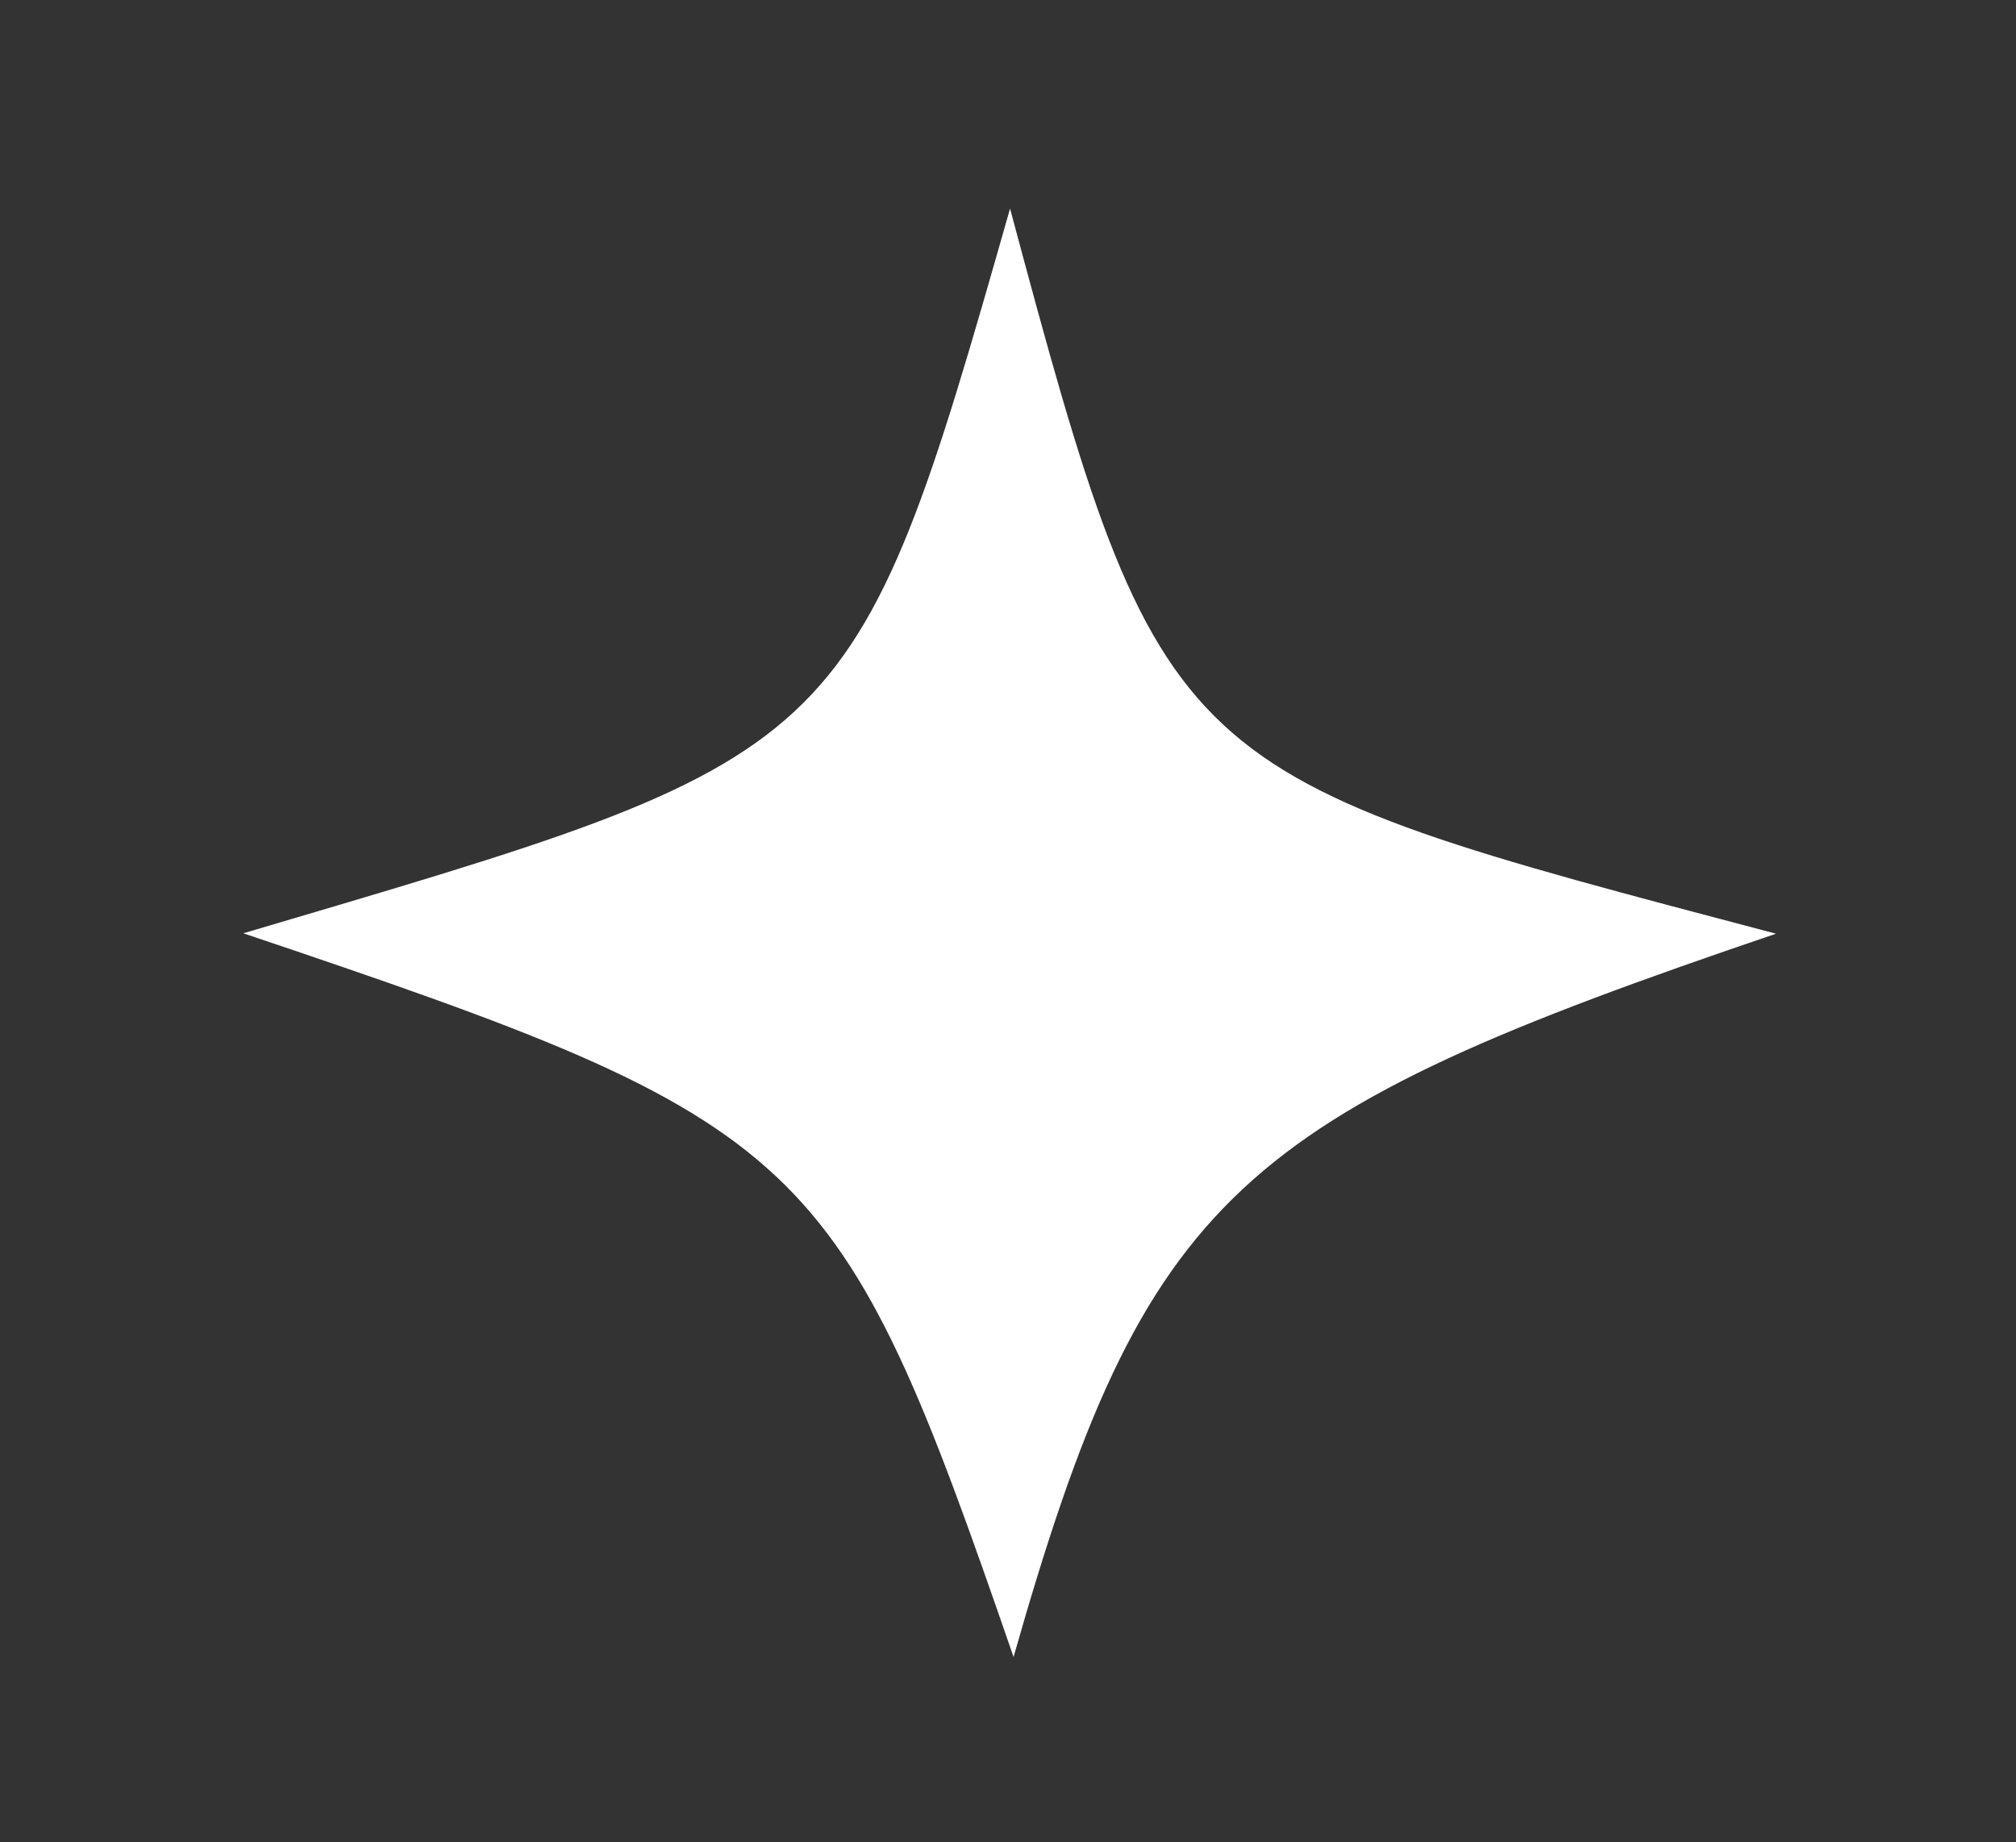
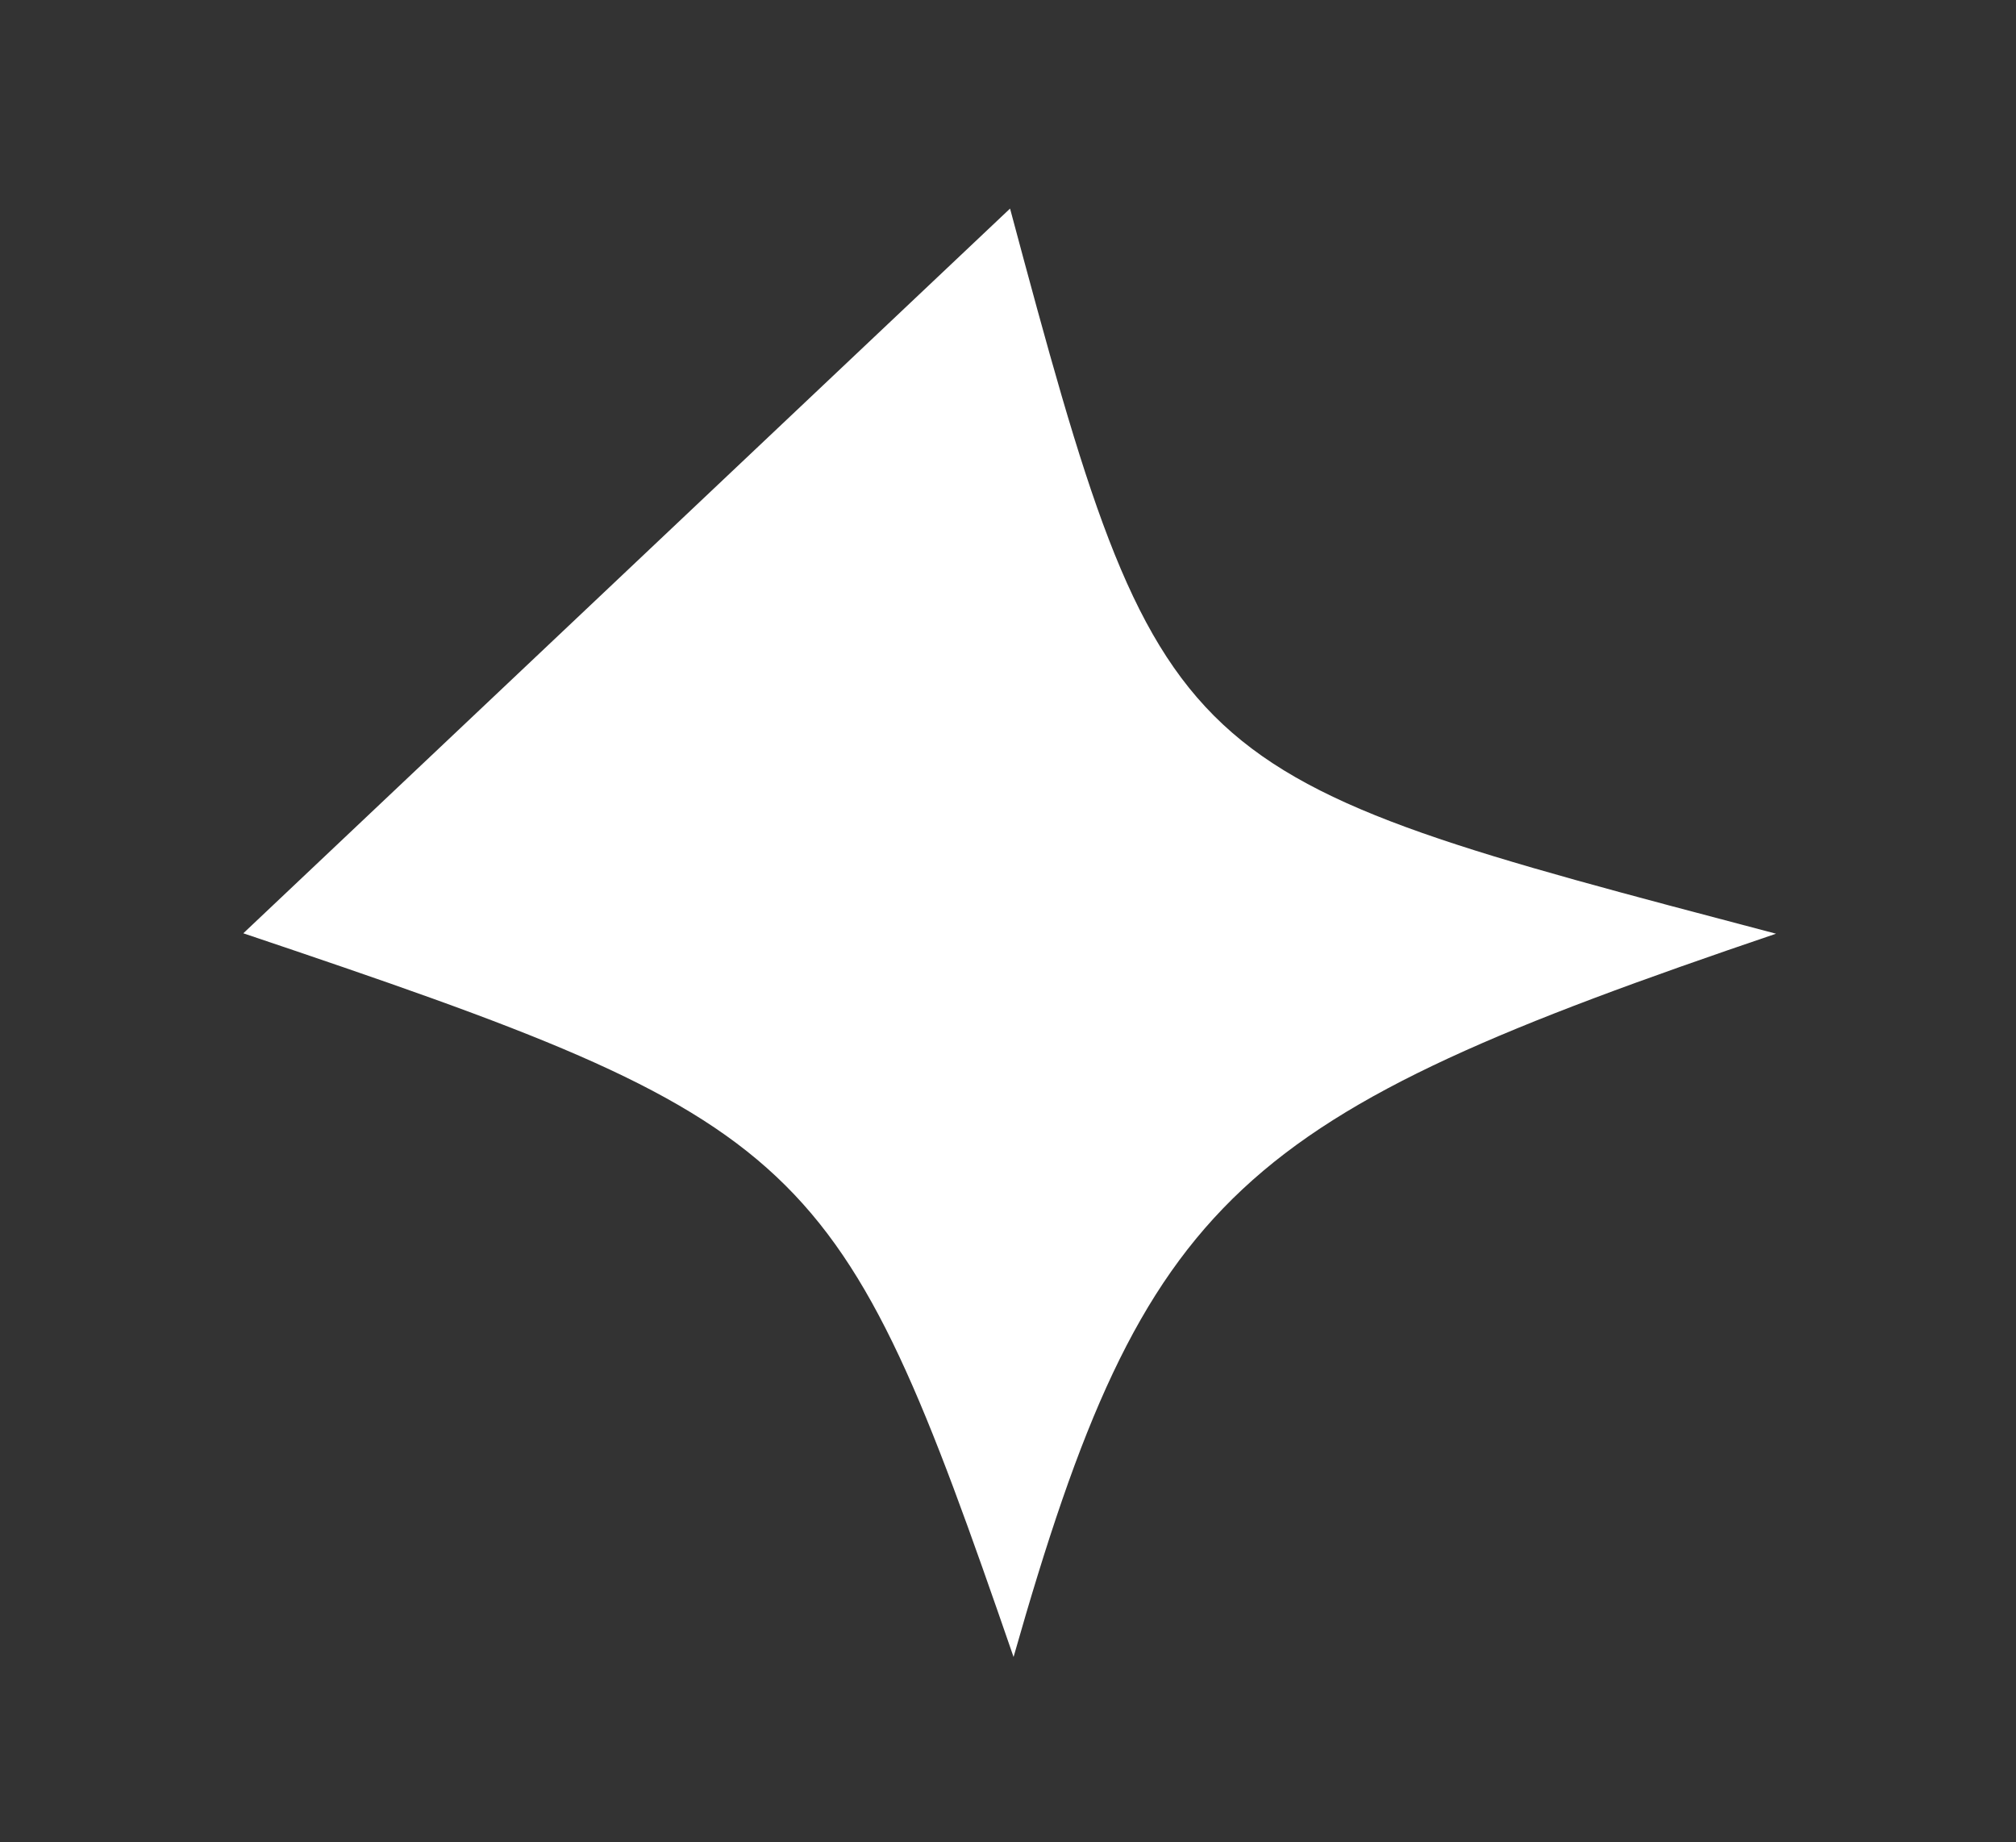
<svg xmlns="http://www.w3.org/2000/svg" width="58" height="53" viewBox="0 0 58 53" fill="none">
  <rect x="0" y="0" width="58" height="53" fill="#333333" stroke="none" />
-   <path fill-rule="evenodd" clip-rule="evenodd" d="M7 26.848C23.376 32.358 24.116 33.053 29.16 47.666C32.973 34.265 35.607 32.116 51.096 26.86C33.663 22.262 33.439 22.353 29.059 6C24.531 21.916 24.416 21.697 7 26.848Z" fill="white" />
+   <path fill-rule="evenodd" clip-rule="evenodd" d="M7 26.848C23.376 32.358 24.116 33.053 29.16 47.666C32.973 34.265 35.607 32.116 51.096 26.86C33.663 22.262 33.439 22.353 29.059 6Z" fill="white" />
</svg>